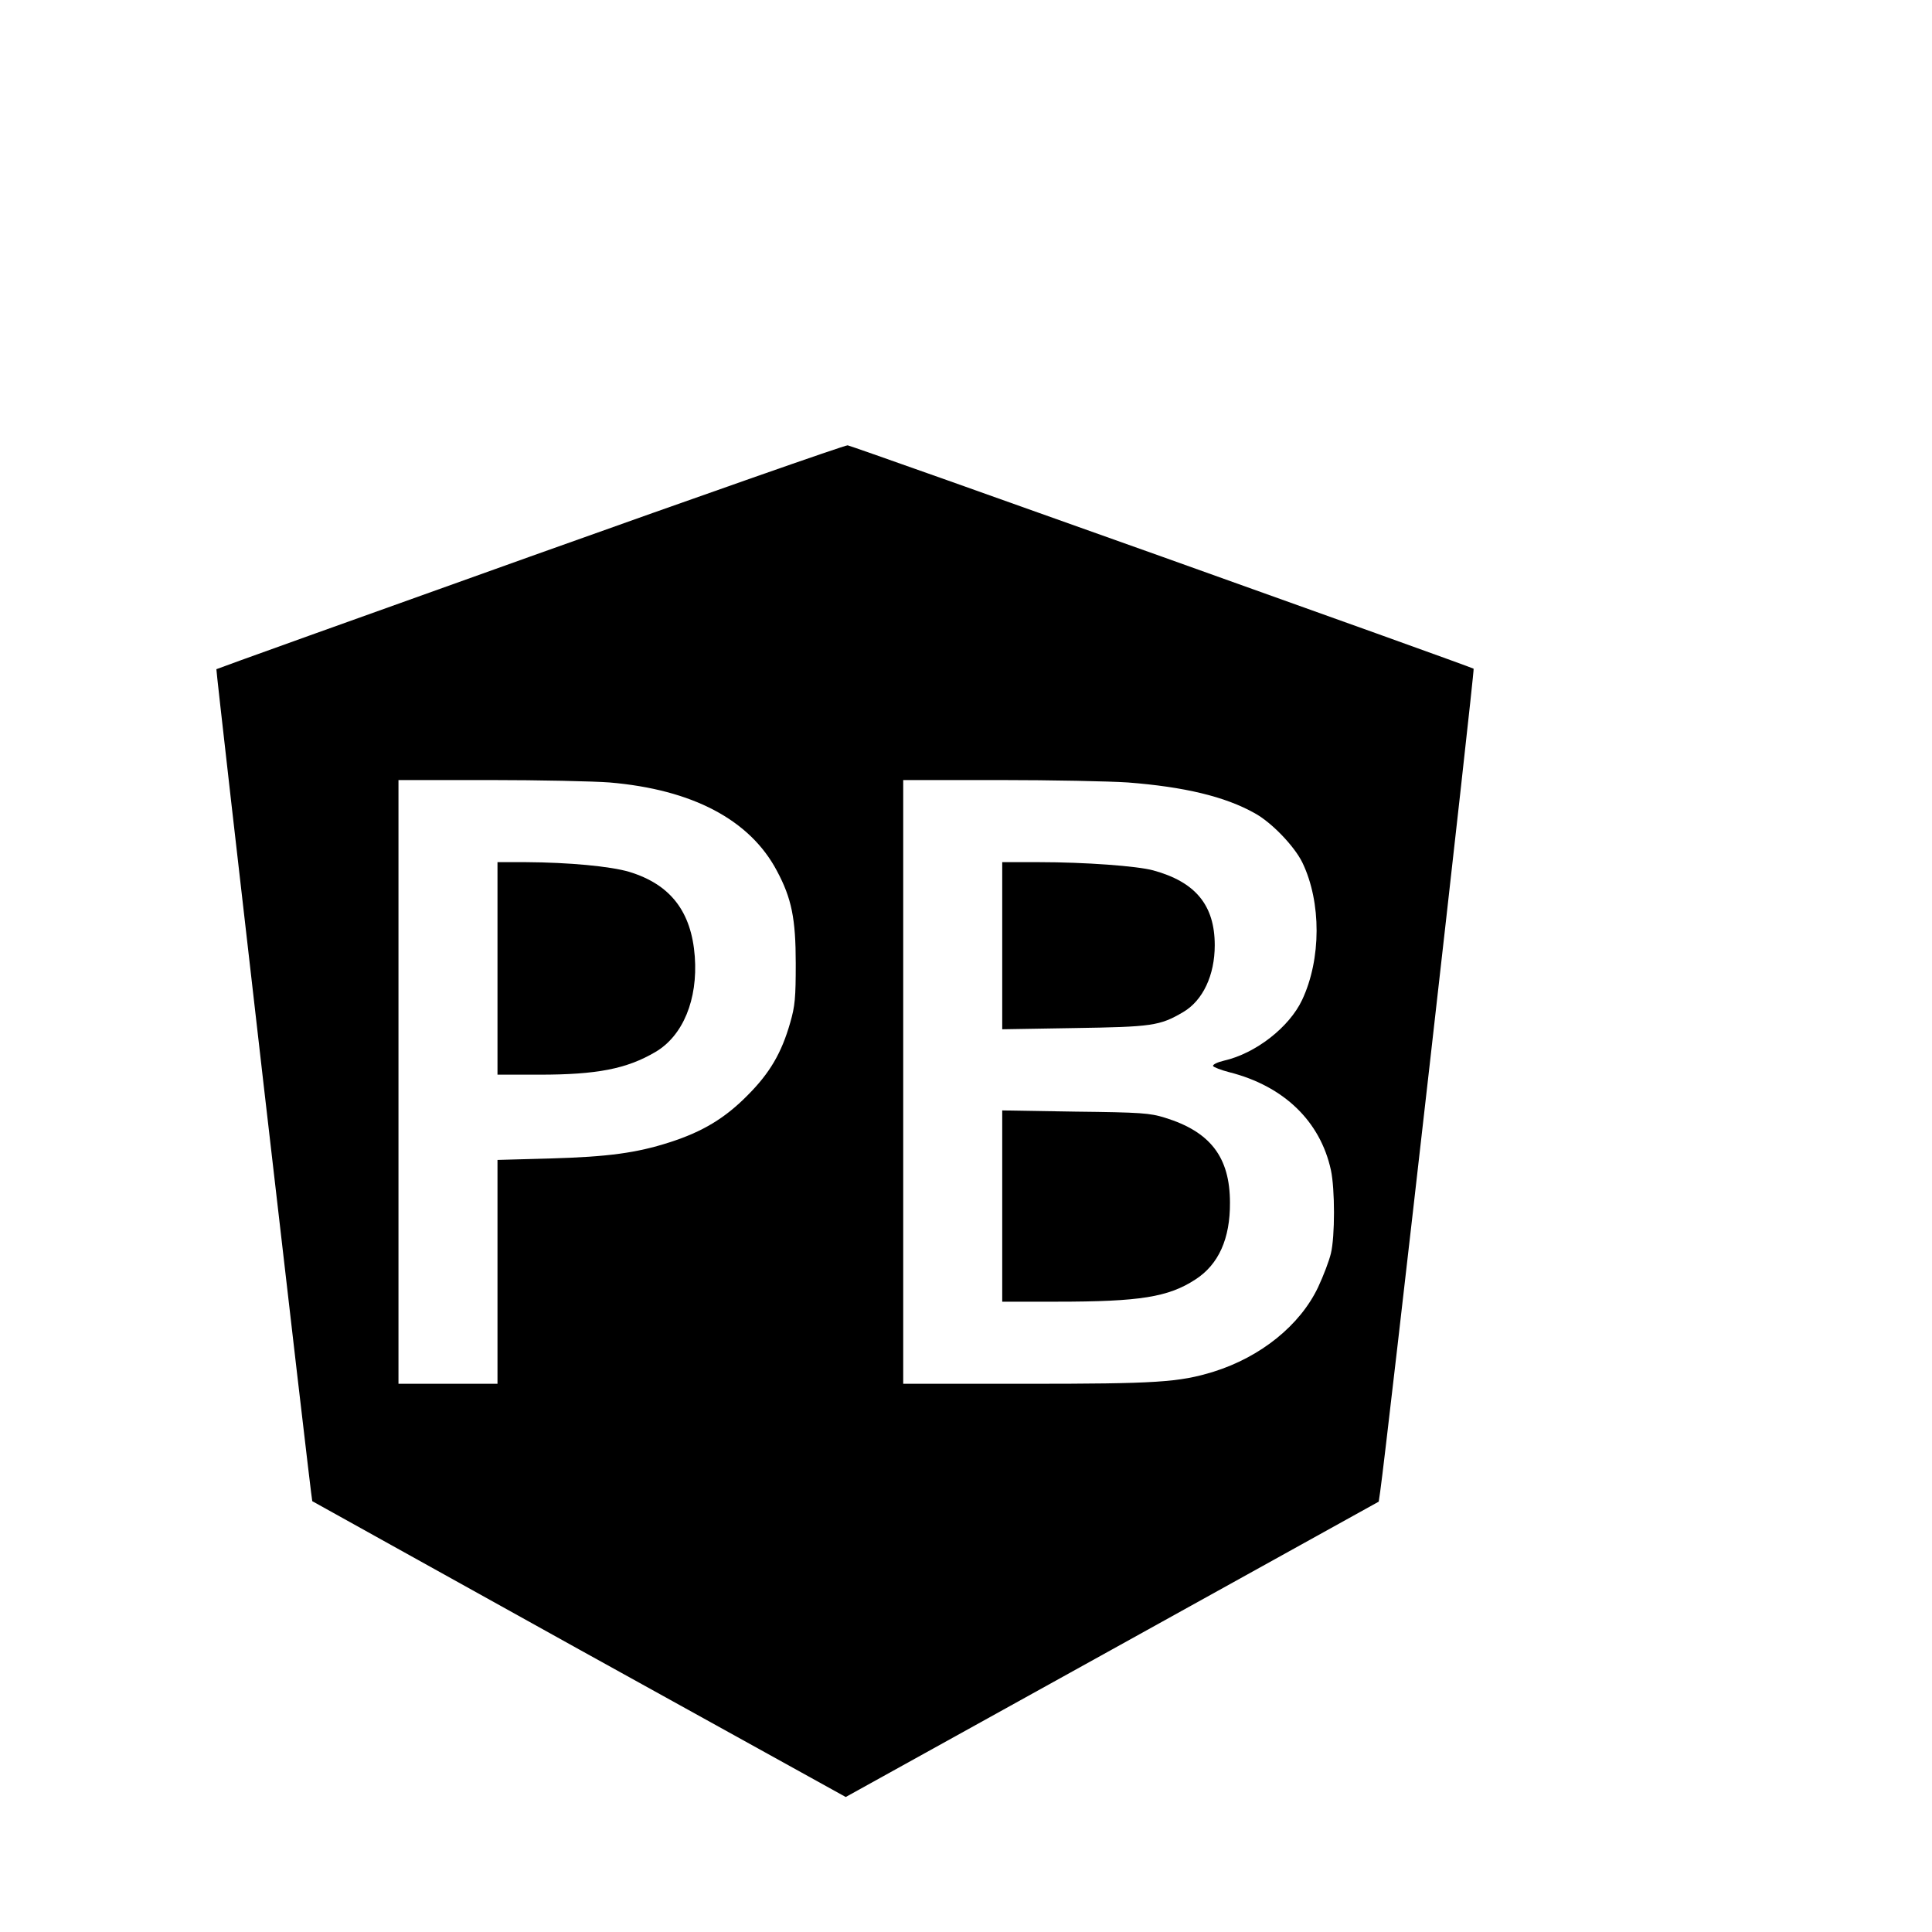
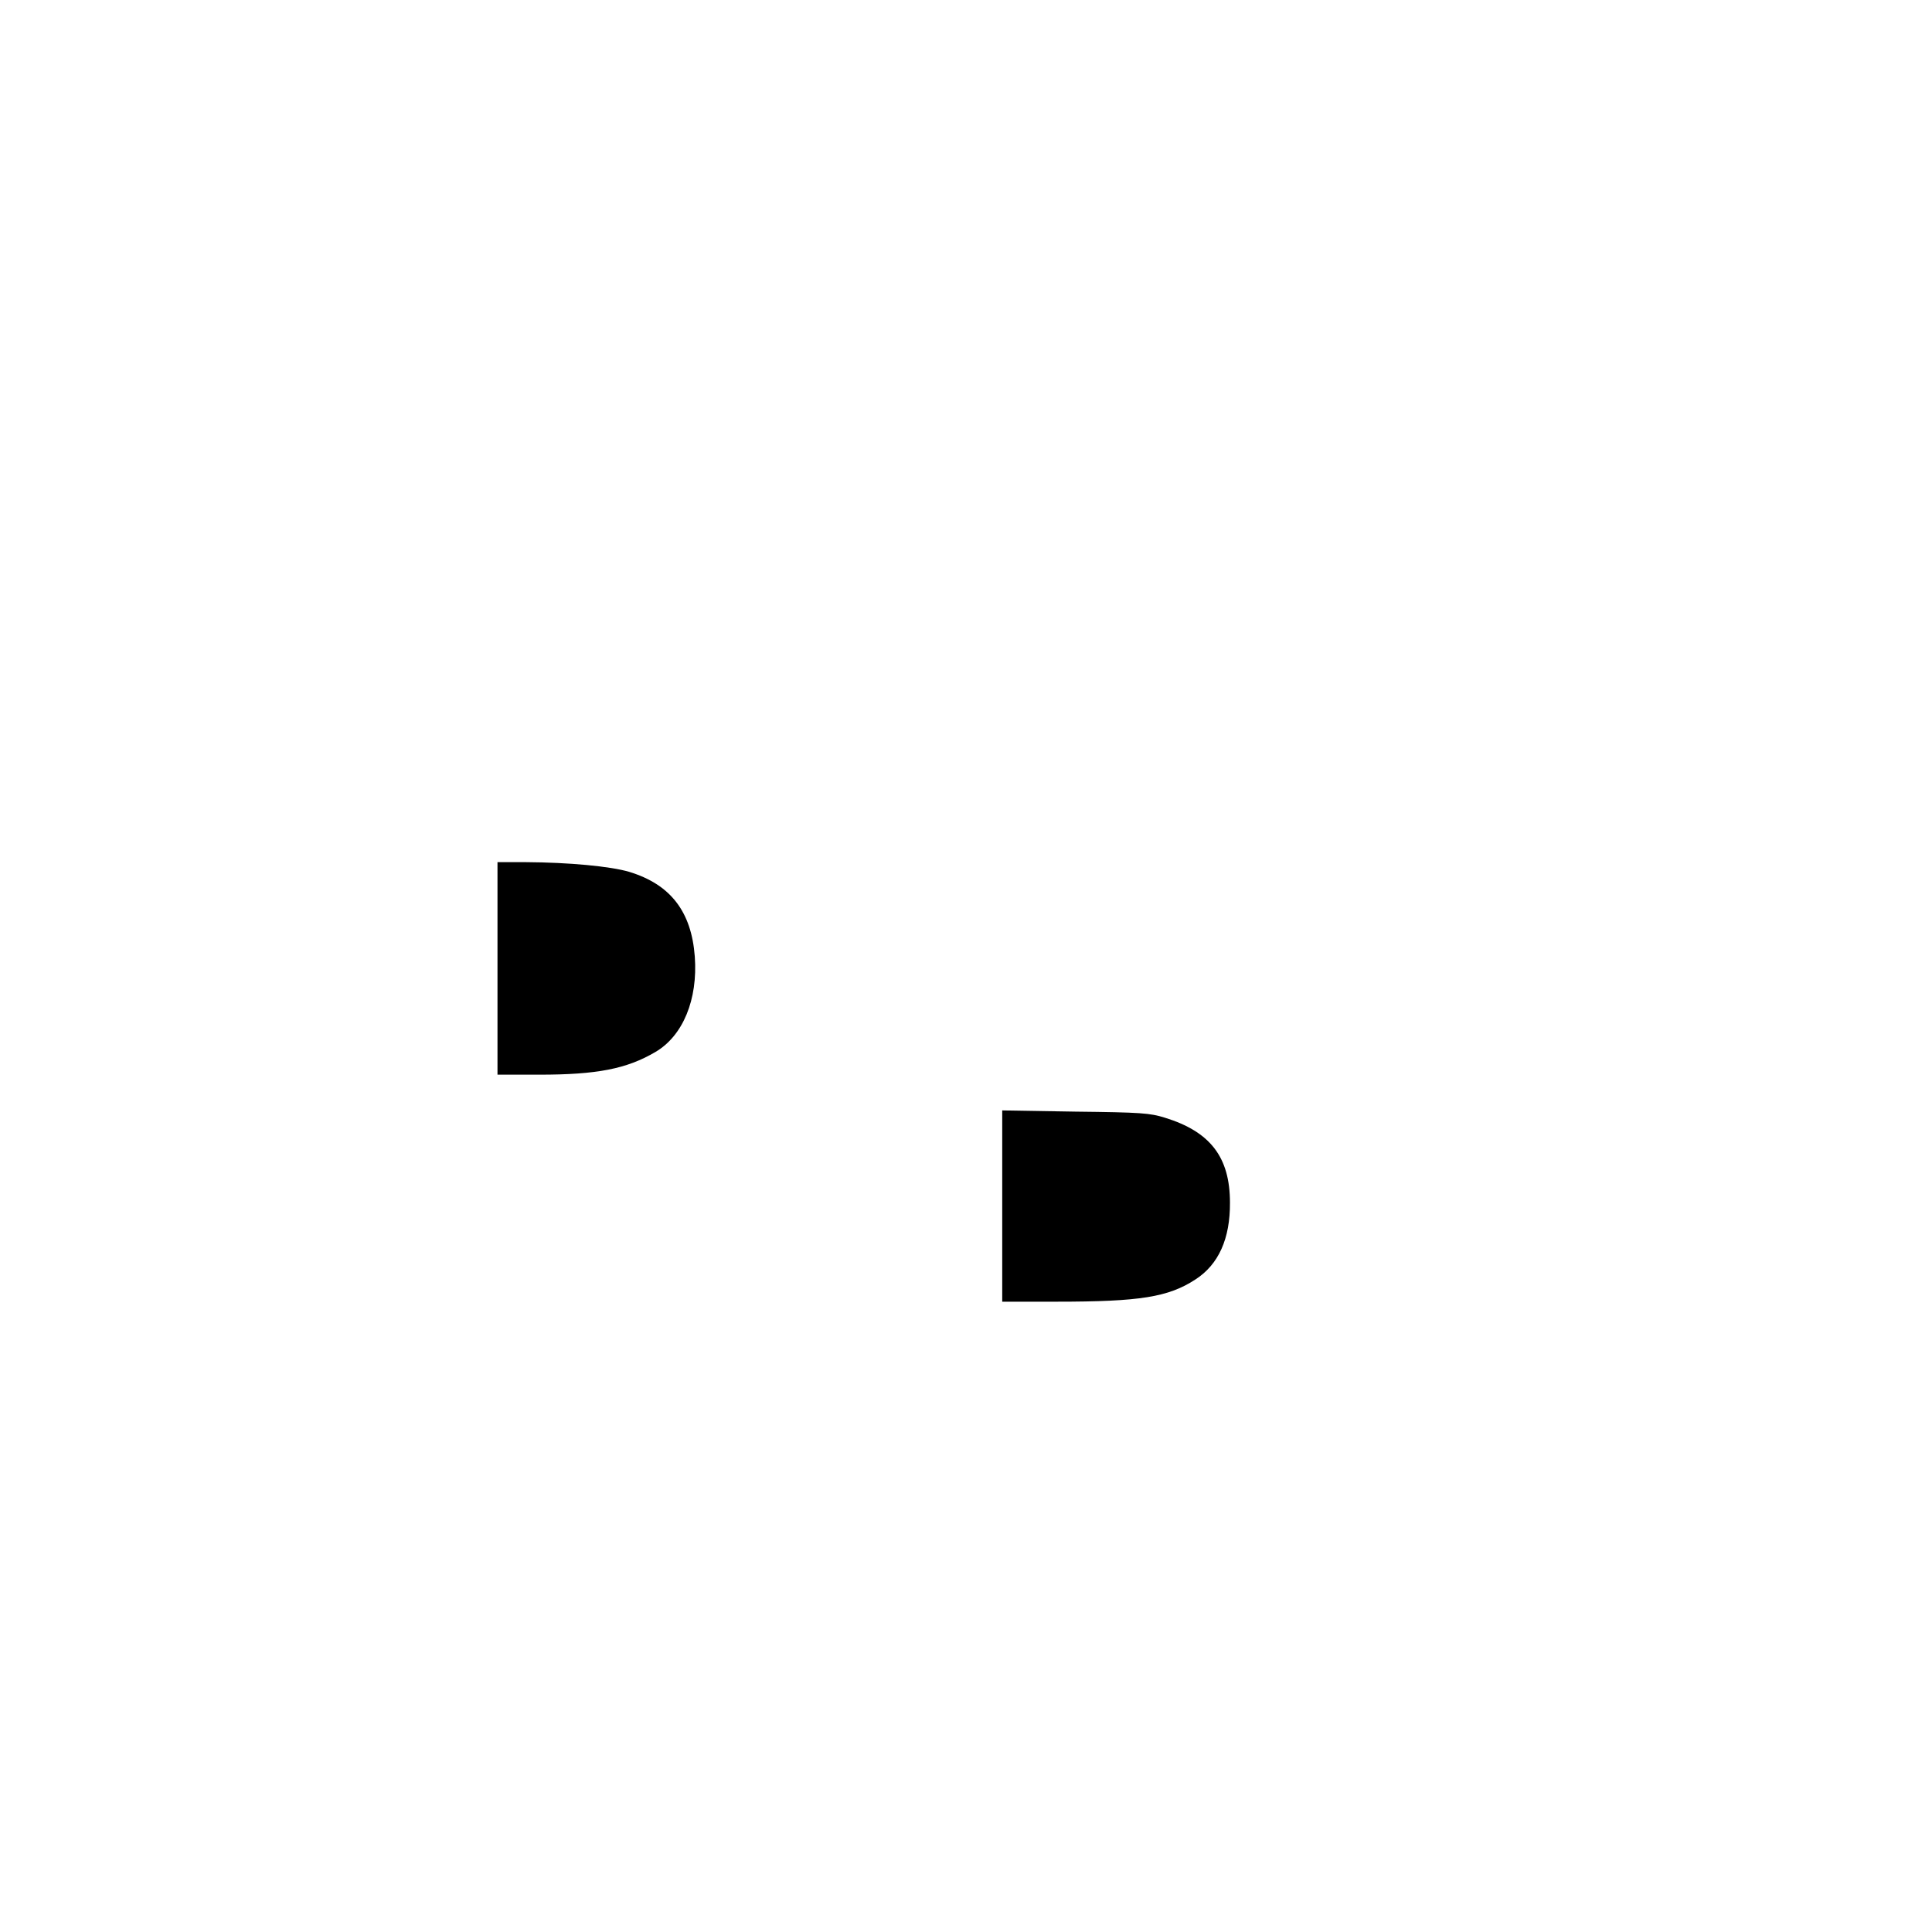
<svg xmlns="http://www.w3.org/2000/svg" version="1.0" width="16pt" height="16pt" viewBox="0 0 16 16" preserveAspectRatio="xMidYMid meet">
  <g transform="translate(0,16) scale(0.002,-0.002)" fill="#000000" stroke="none">
-     <path d="M2197 5696 c-714 -255 -1299 -465 -1301 -467 -3 -4 393 -3442 397 -3445 1 -1 499 -277 1105 -614 l1104 -611 1103 611 1104 612 6 41 c27 188 392 3403 387 3408 -7 7 -2565 920 -2592 925 -8 2 -599 -205 -1313 -460z m327 -936 c342 -29 581 -154 693 -366 61 -114 78 -198 78 -384 0 -142 -3 -176 -23 -245 -36 -126 -85 -209 -177 -301 -93 -94 -185 -150 -322 -194 -137 -44 -253 -60 -495 -67 l-218 -6 0 -464 0 -463 -205 0 -205 0 0 1250 0 1250 378 0 c207 0 431 -5 496 -10z m2146 0 c233 -18 402 -58 525 -127 70 -38 165 -137 198 -205 79 -164 78 -400 -1 -568 -53 -113 -192 -222 -324 -252 -26 -6 -47 -16 -45 -22 2 -5 33 -17 68 -26 225 -57 376 -203 420 -405 17 -79 17 -275 0 -345 -7 -30 -31 -93 -53 -140 -75 -158 -238 -289 -433 -350 -143 -44 -237 -50 -777 -50 l-508 0 0 1250 0 1250 398 0 c218 0 458 -5 532 -10z" />
    <path d="M2060 3990 l0 -440 173 0 c239 0 362 24 481 94 114 67 176 217 163 395 -14 187 -101 299 -272 351 -78 23 -250 39 -427 40 l-118 0 0 -440z" />
-     <path d="M4150 4084 l0 -346 298 5 c322 5 354 9 451 66 82 48 131 153 131 277 0 165 -79 262 -255 310 -66 18 -282 34 -472 34 l-153 0 0 -346z" />
    <path d="M4150 3006 l0 -396 225 0 c346 0 463 19 575 92 96 62 144 169 143 318 0 188 -81 294 -270 352 -61 19 -98 22 -370 25 l-303 5 0 -396z" />
  </g>
</svg>